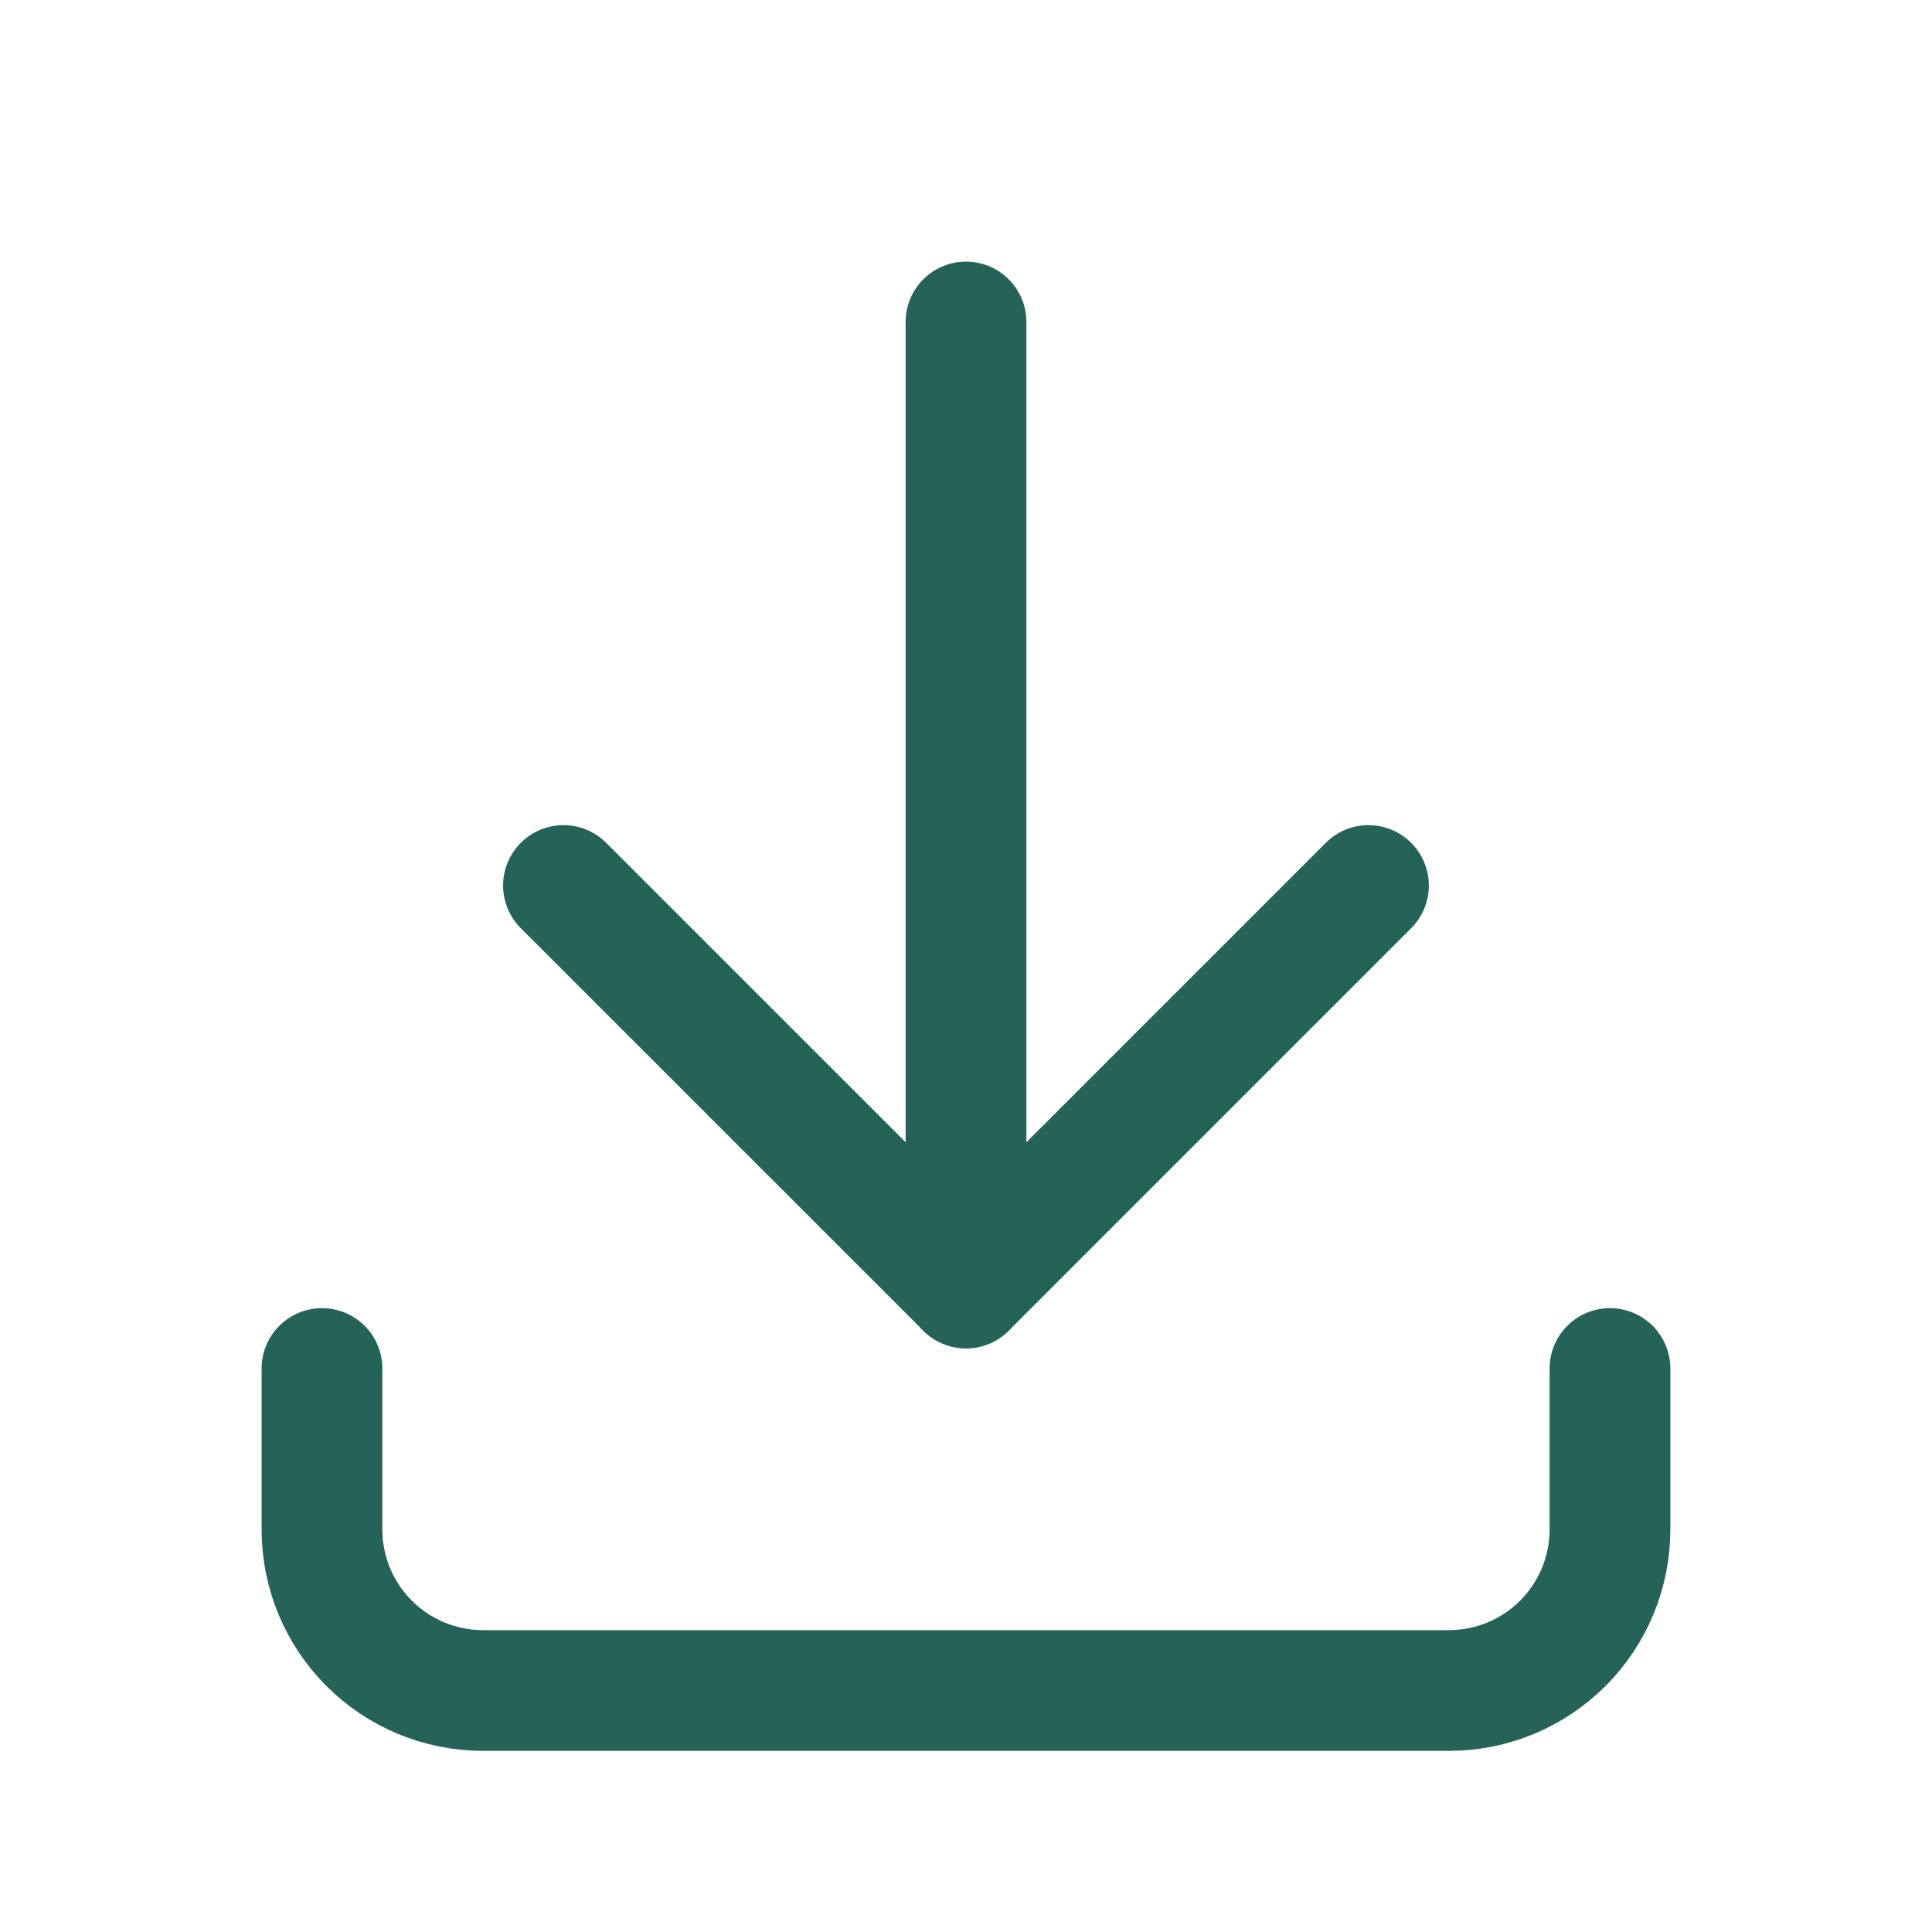
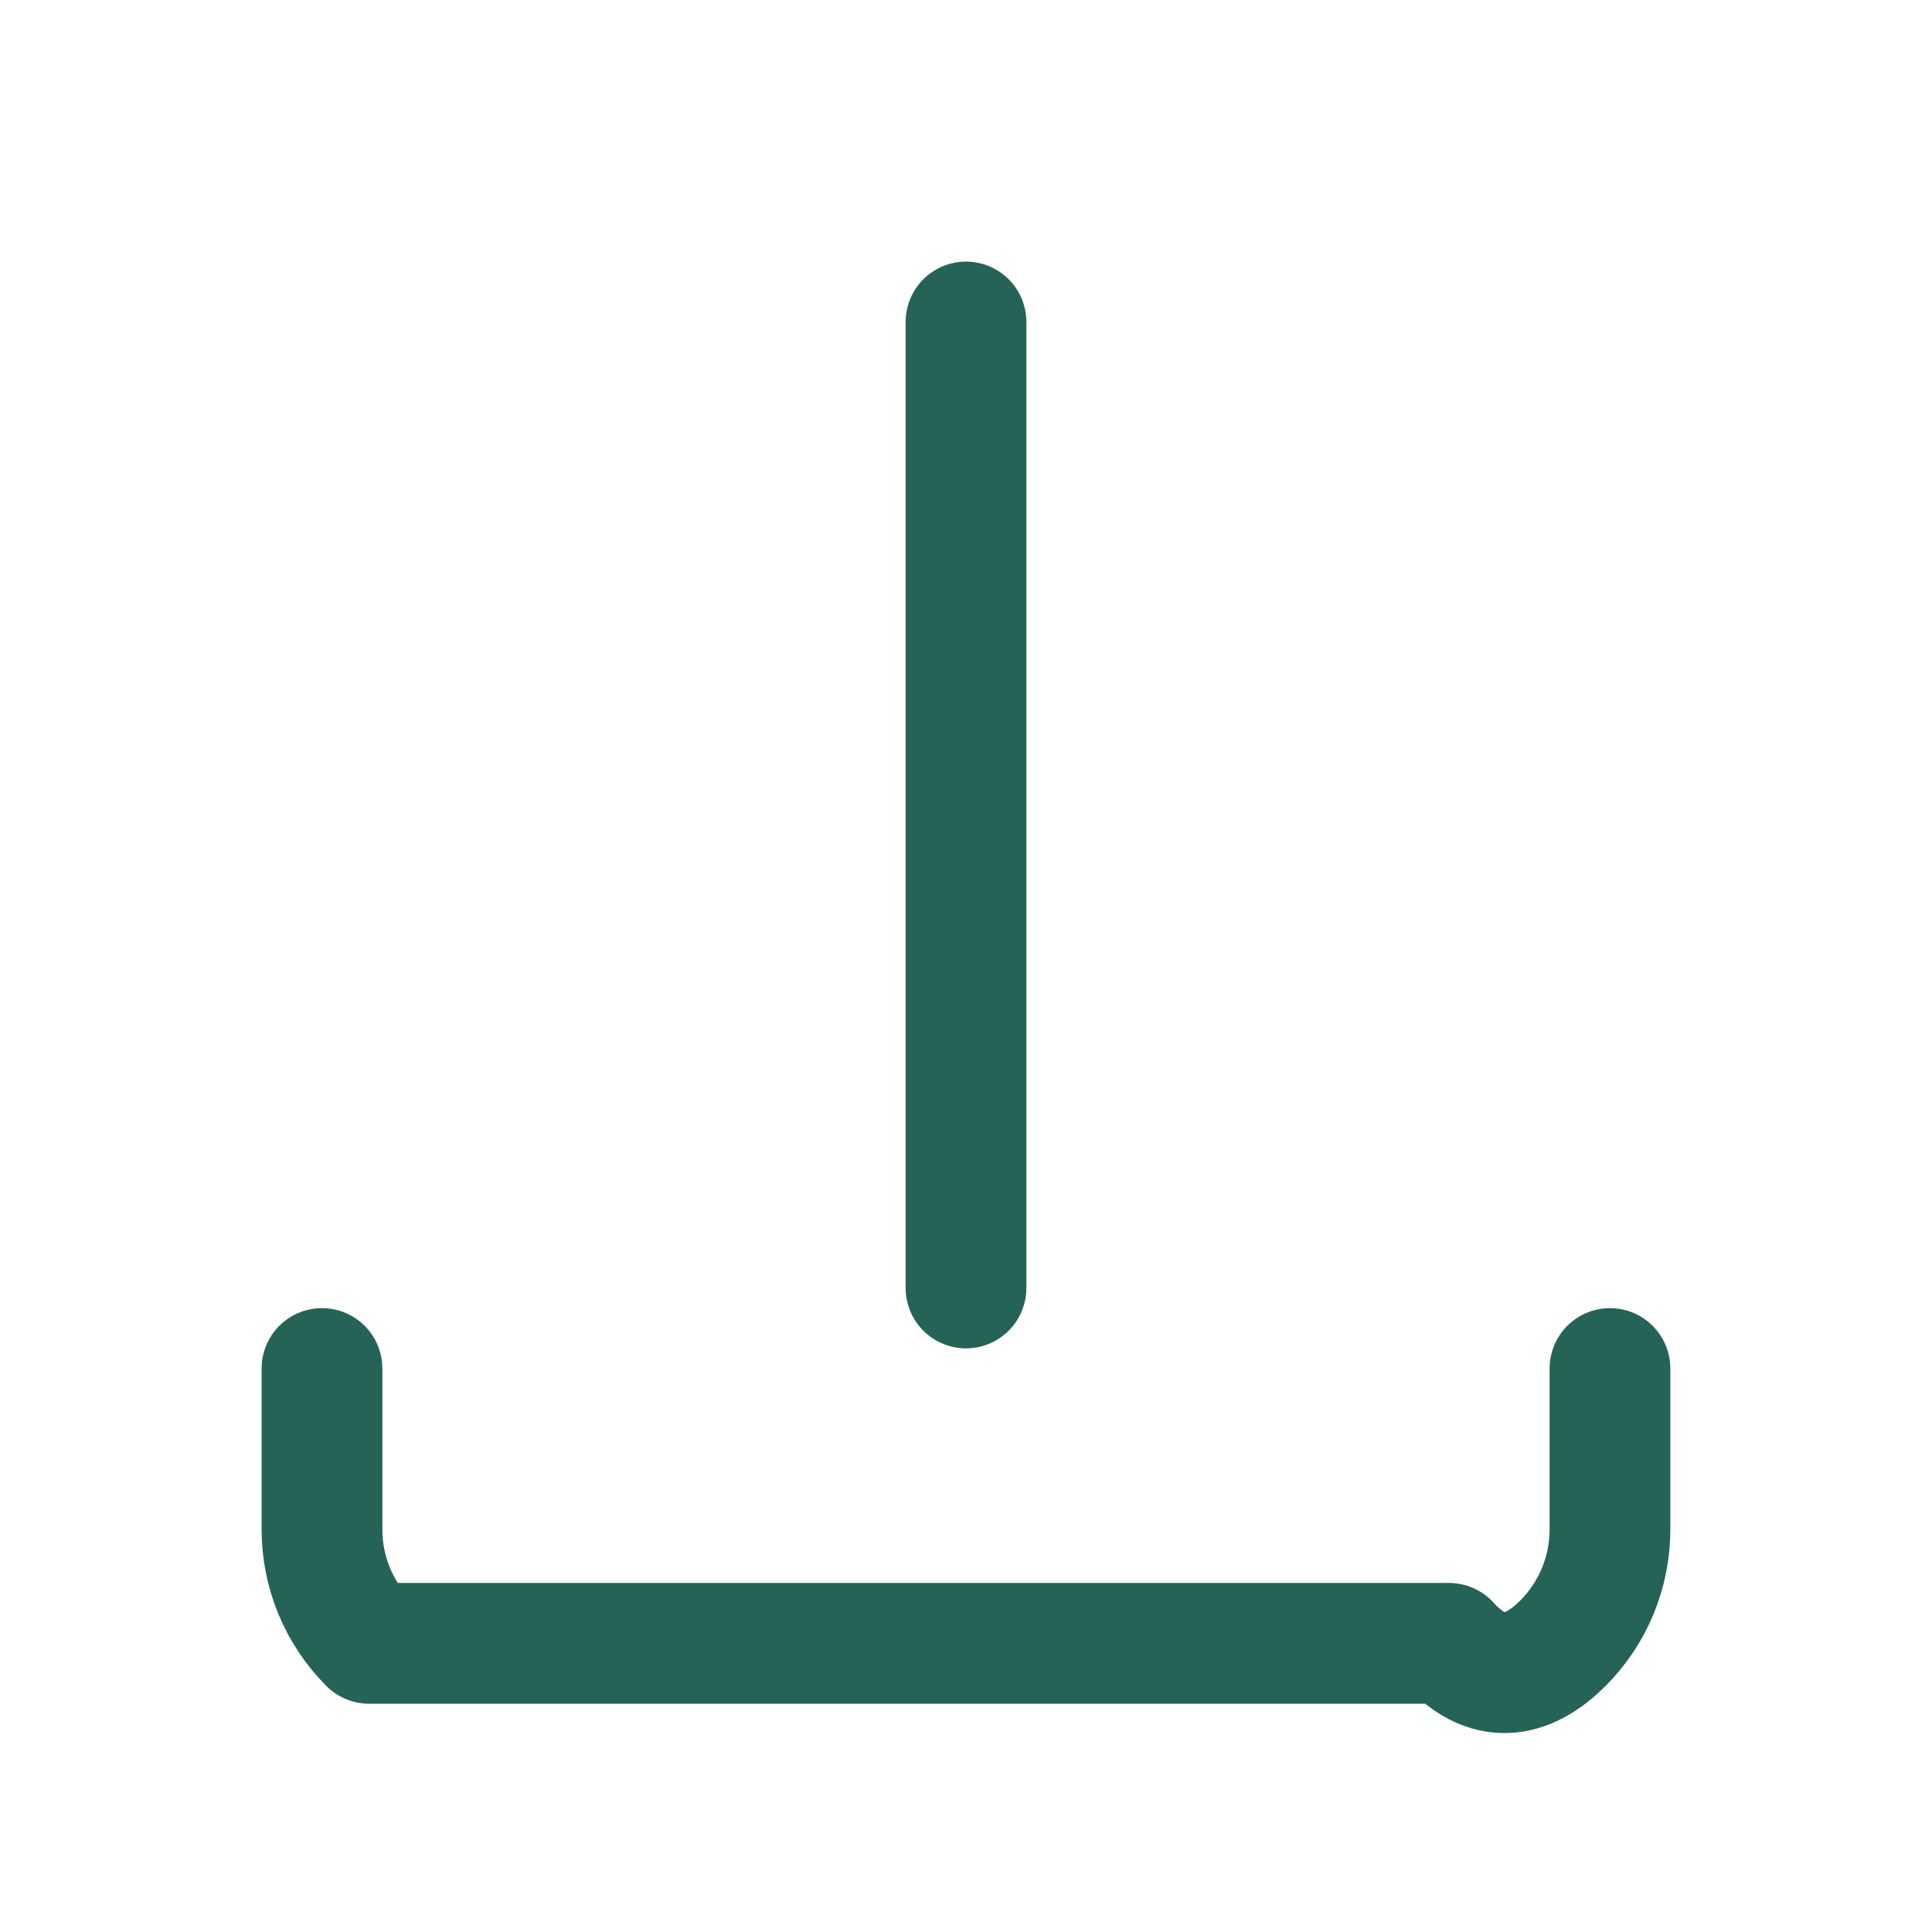
<svg xmlns="http://www.w3.org/2000/svg" width="32" height="32" viewBox="0 0 32 32" fill="none">
-   <path d="M5.333 22.667V25.333C5.333 26.041 5.614 26.719 6.114 27.219C6.614 27.719 7.292 28 8 28H24C24.707 28 25.385 27.719 25.885 27.219C26.385 26.719 26.666 26.041 26.666 25.333V22.667" stroke="#256358" stroke-width="2" stroke-linecap="round" stroke-linejoin="round" />
-   <path d="M9.333 14.667L16 21.333L22.666 14.667" stroke="#256358" stroke-width="2" stroke-linecap="round" stroke-linejoin="round" />
+   <path d="M5.333 22.667V25.333C5.333 26.041 5.614 26.719 6.114 27.219H24C24.707 28 25.385 27.719 25.885 27.219C26.385 26.719 26.666 26.041 26.666 25.333V22.667" stroke="#256358" stroke-width="2" stroke-linecap="round" stroke-linejoin="round" />
  <path d="M16 5.333V21.333" stroke="#256358" stroke-width="2" stroke-linecap="round" stroke-linejoin="round" />
</svg>